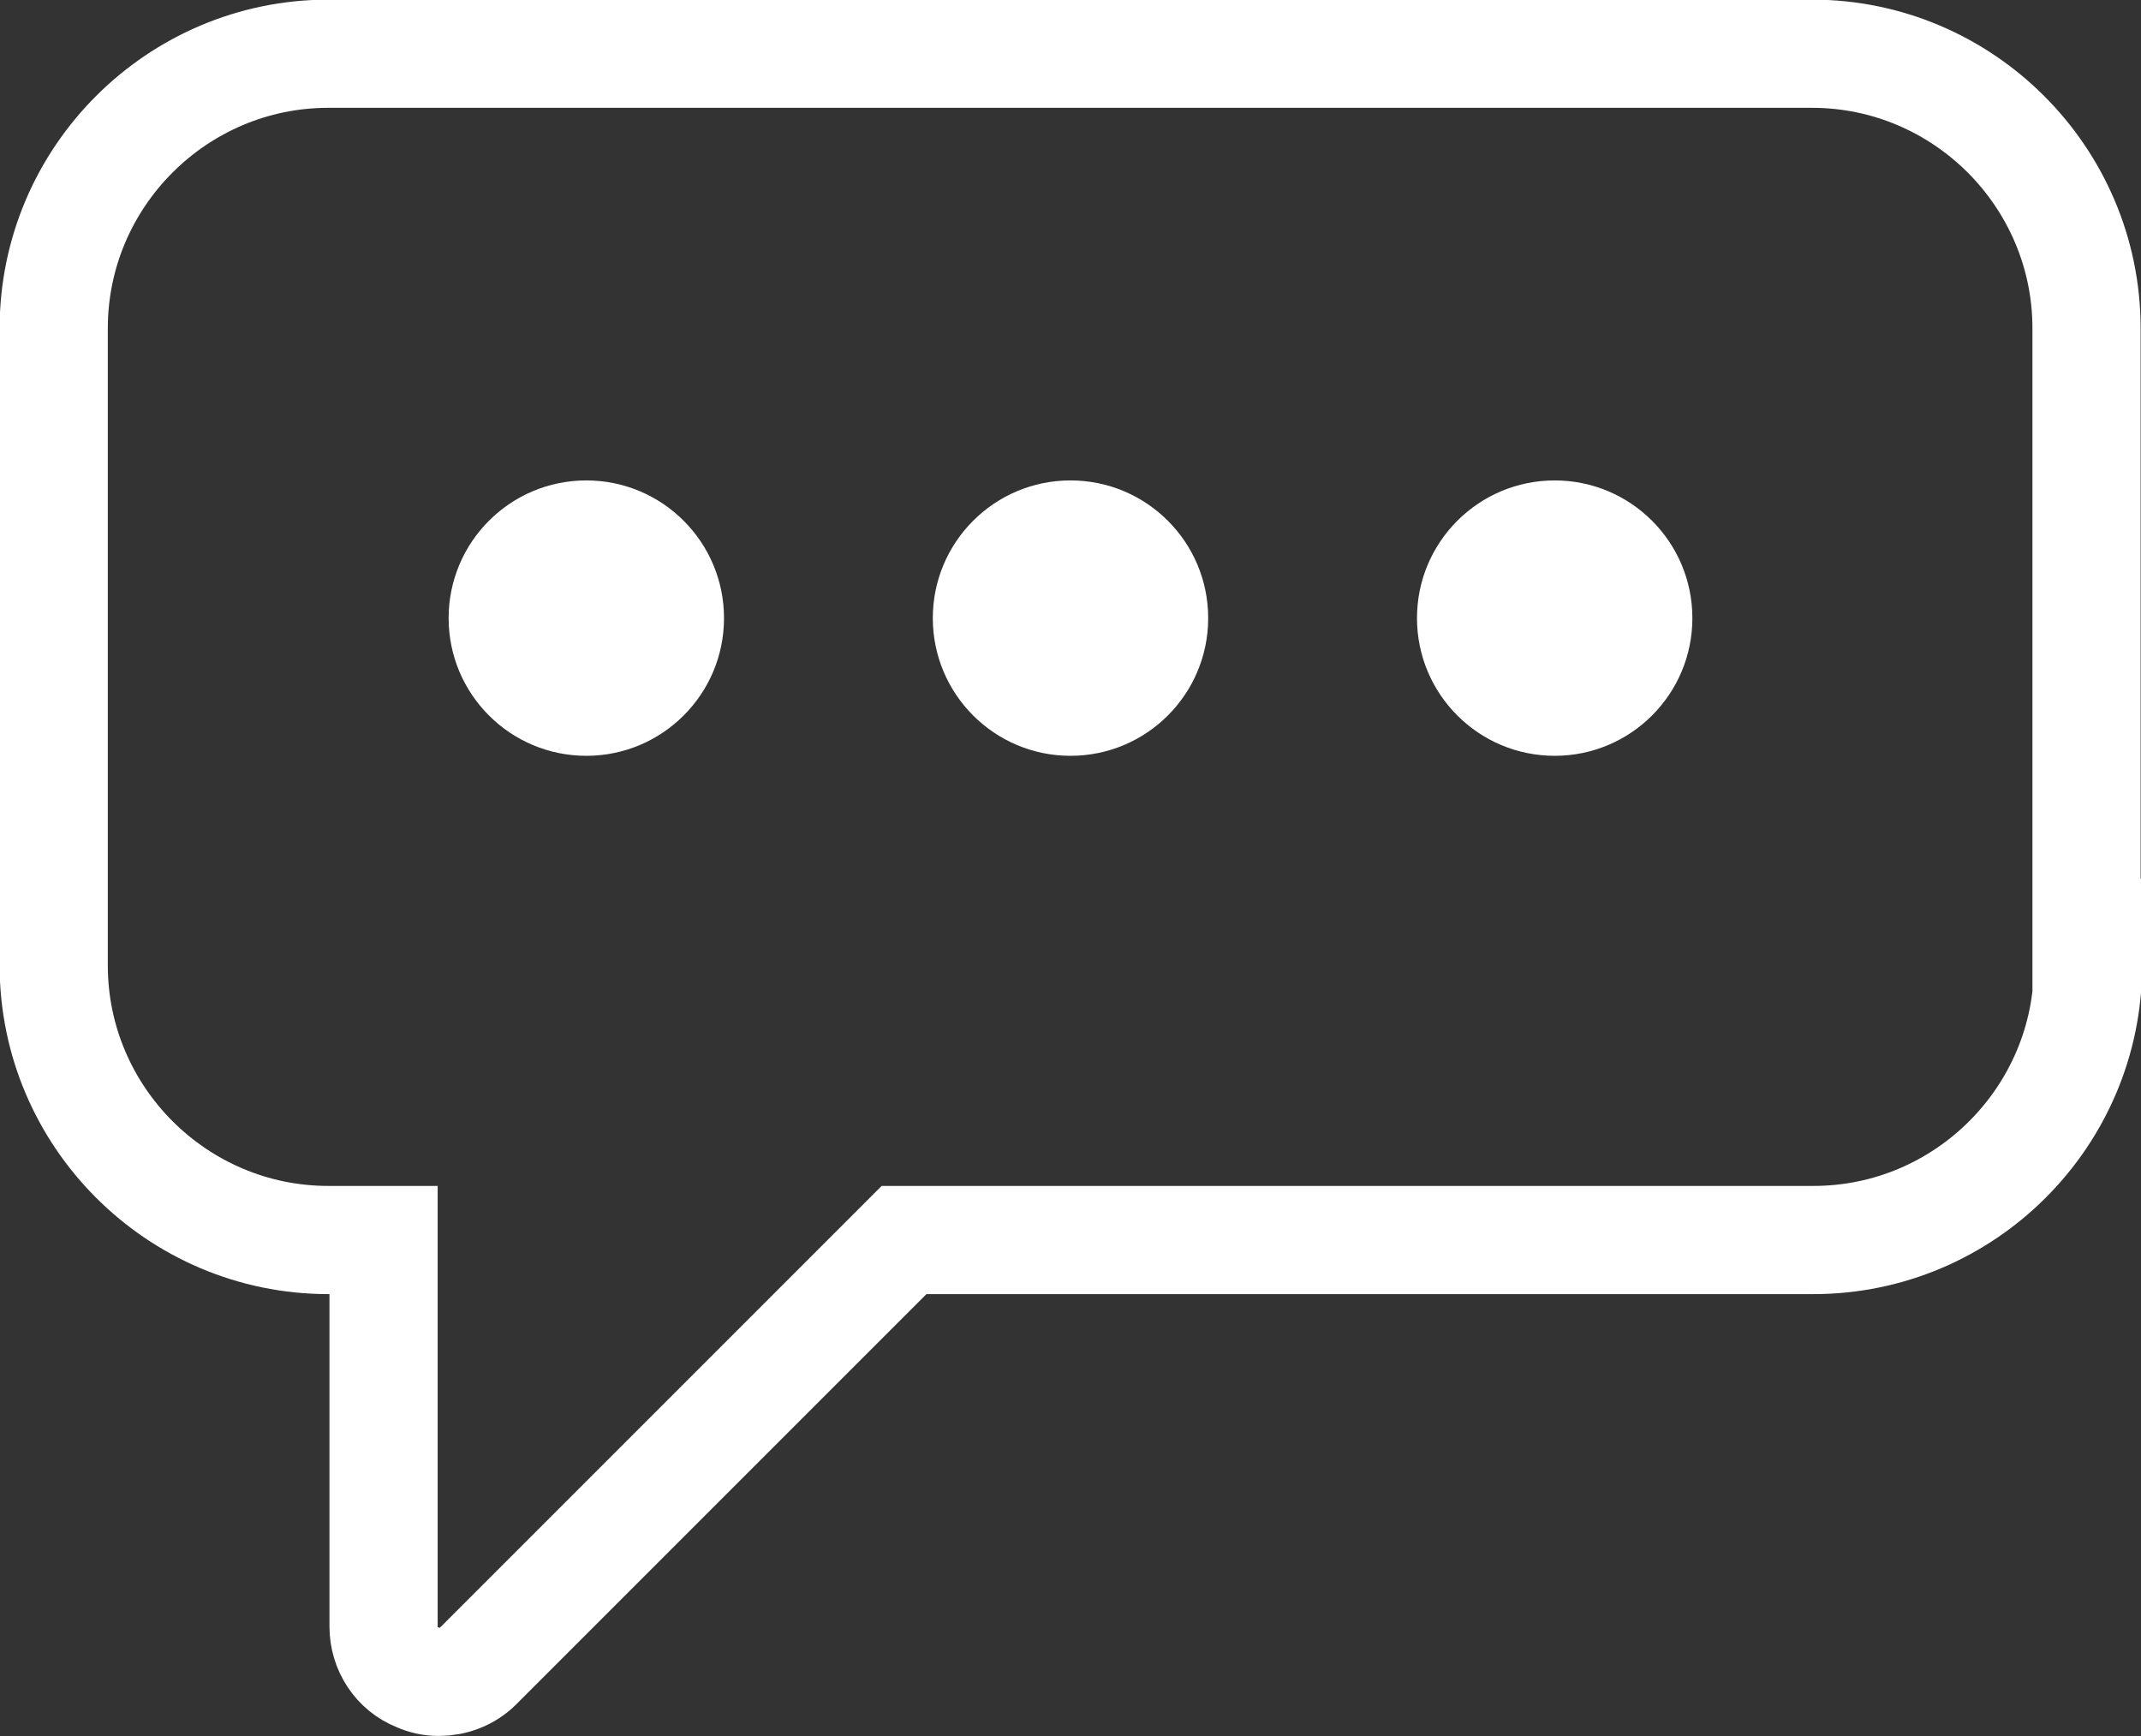
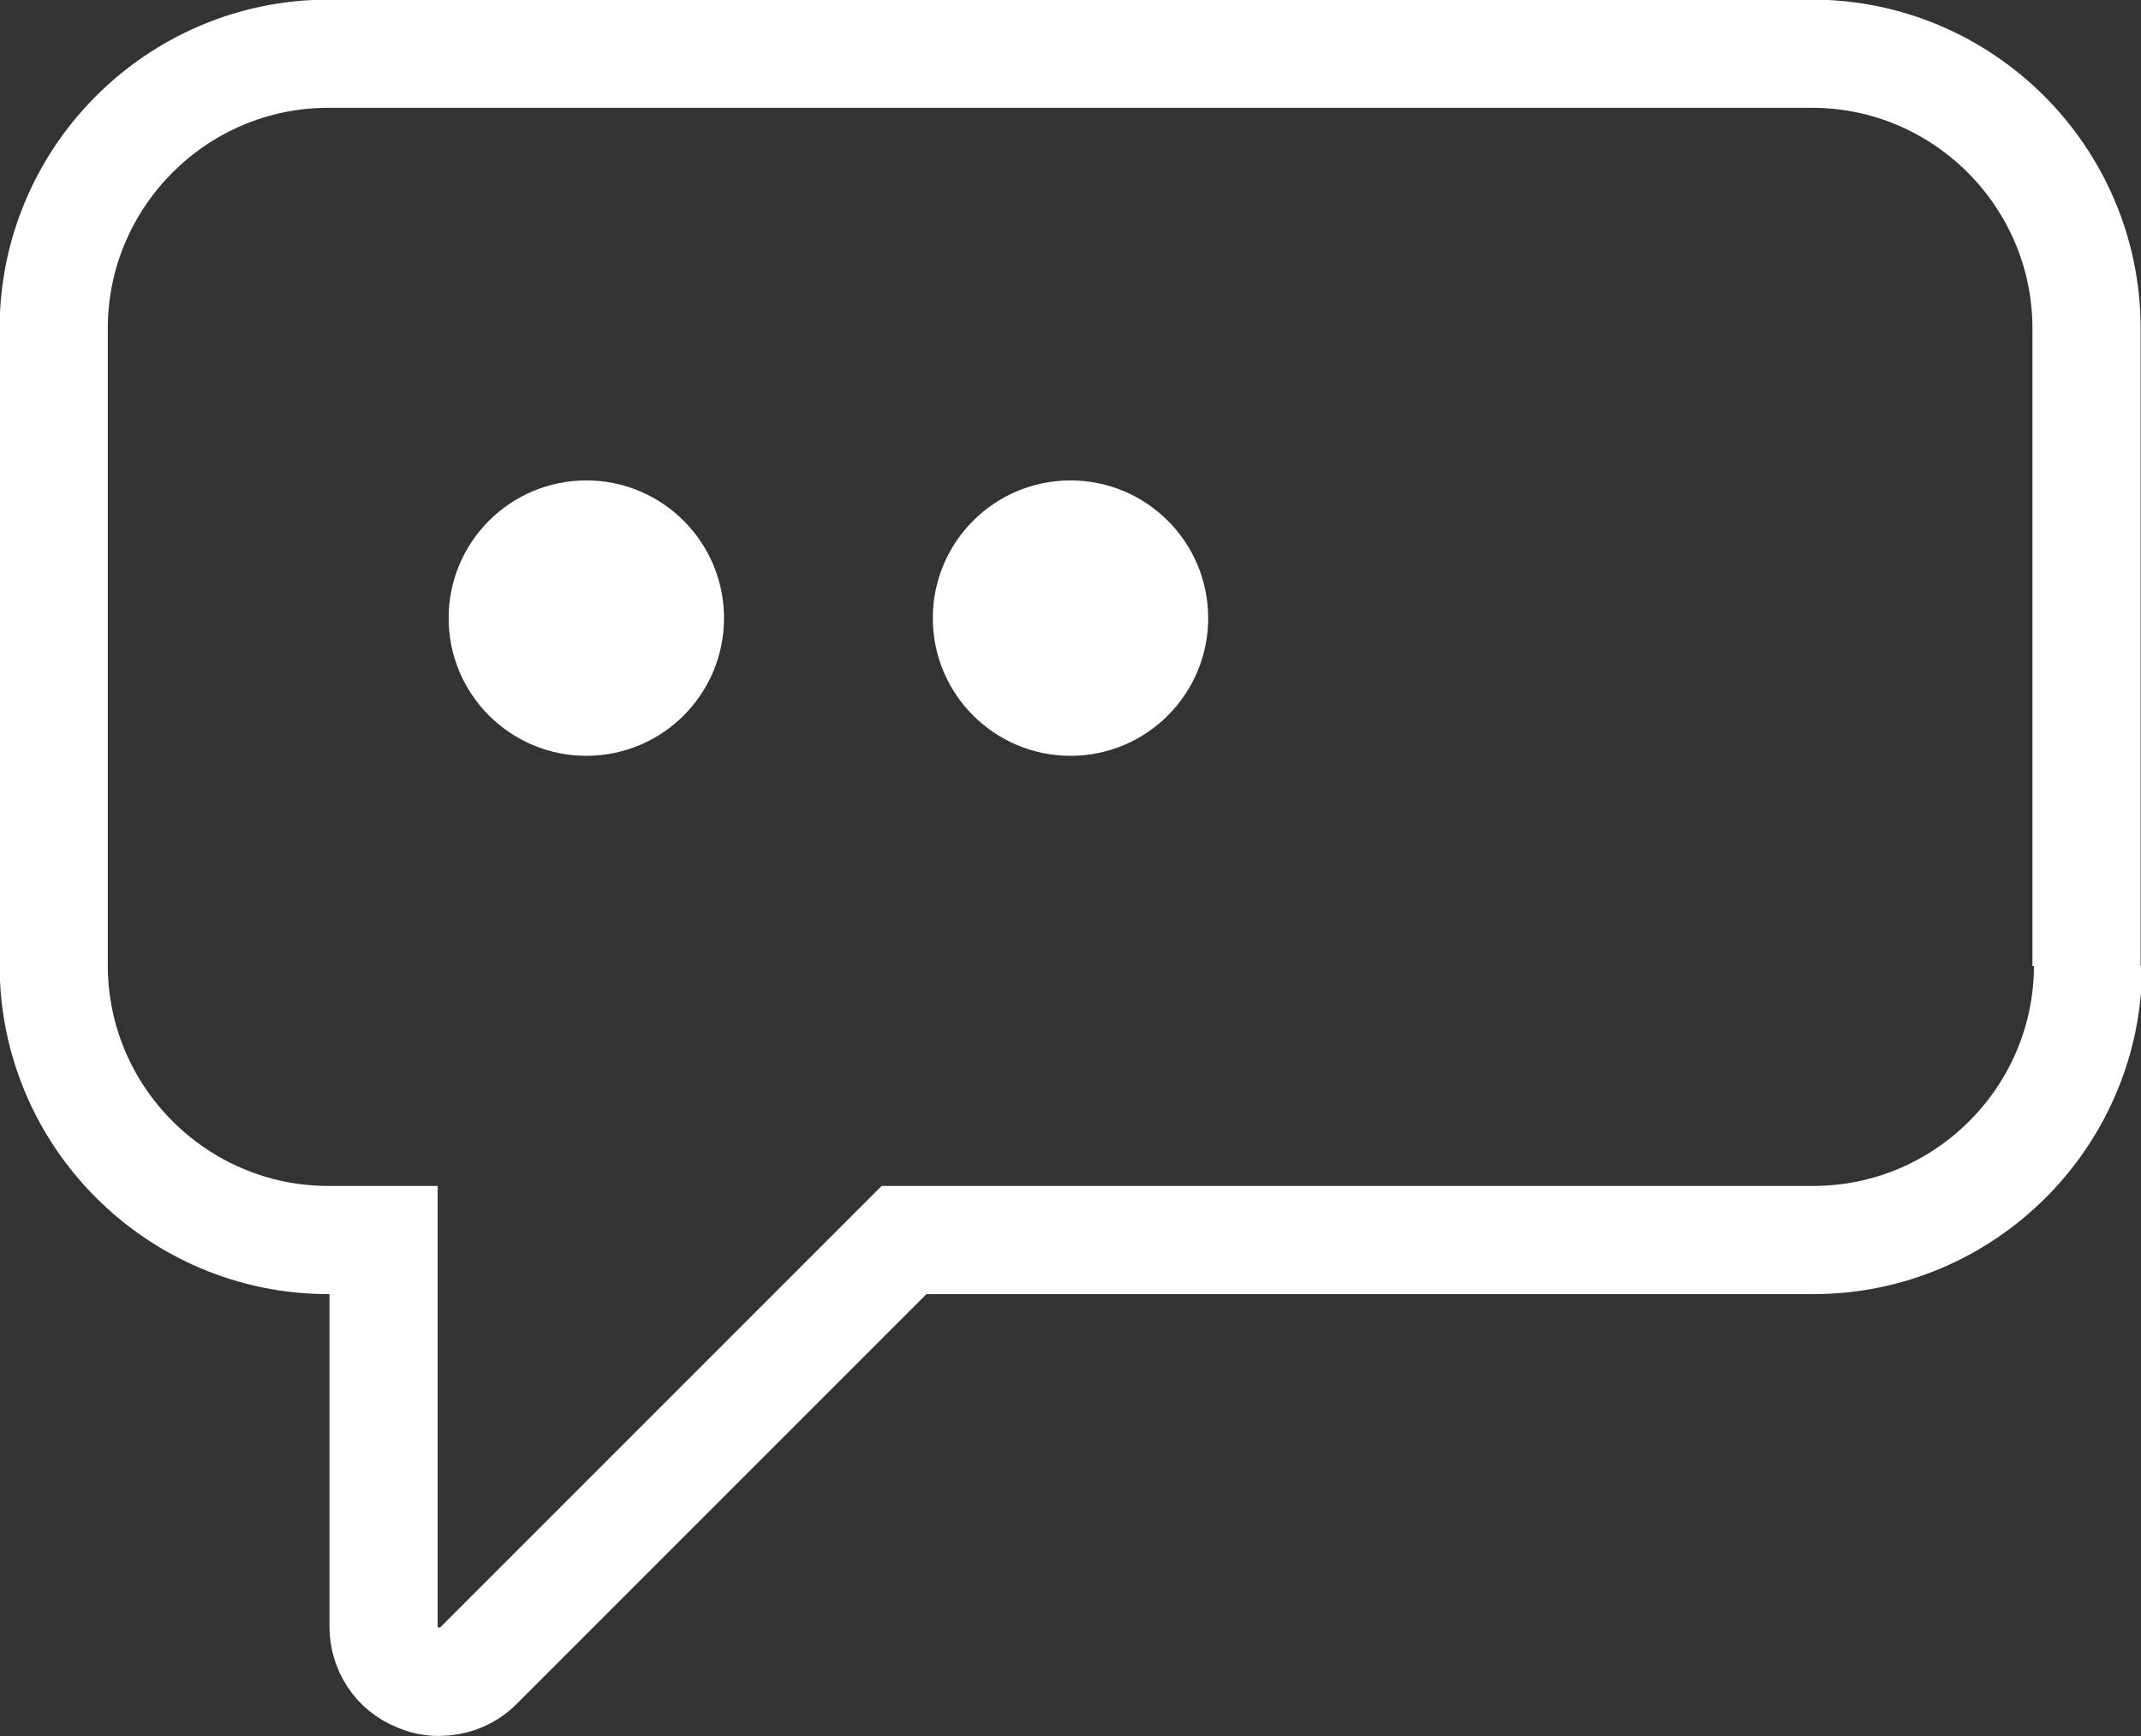
<svg xmlns="http://www.w3.org/2000/svg" id="Layer_1" viewBox="0 0 28.3 22.95">
  <rect x="0" y="0" width="28.3" height="22.95" fill="#333333" stroke="none" />
  <defs>
    <style>.cls-1{fill:#fff;}.cls-2{fill:none;stroke:#fff;stroke-miterlimit:10;stroke-width:1.43px;}</style>
  </defs>
-   <path class="cls-2" d="M27.58,12.77V4.34c0-2-1.63-3.63-3.63-3.63H4.34C2.34.71.71,2.34.71,4.34v8.42c0,2,1.63,3.63,3.63,3.63h.73v5.11c0,.29.17.56.45.67.09.04.18.06.28.06.19,0,.38-.07.52-.21l5.63-5.63h12.02c2,0,3.63-1.63,3.63-3.63h0Z" />
+   <path class="cls-2" d="M27.58,12.77V4.34c0-2-1.63-3.63-3.63-3.63H4.34C2.34.71.71,2.34.71,4.34v8.42c0,2,1.63,3.63,3.63,3.63h.73v5.11c0,.29.17.56.45.67.09.04.18.06.28.06.19,0,.38-.07.52-.21l5.63-5.63h12.02c2,0,3.63-1.63,3.63-3.63h0" />
  <circle class="cls-1" cx="7.75" cy="8.17" r="1.82" />
  <circle class="cls-1" cx="14.15" cy="8.17" r="1.82" />
-   <circle class="cls-1" cx="20.55" cy="8.17" r="1.82" />
</svg>